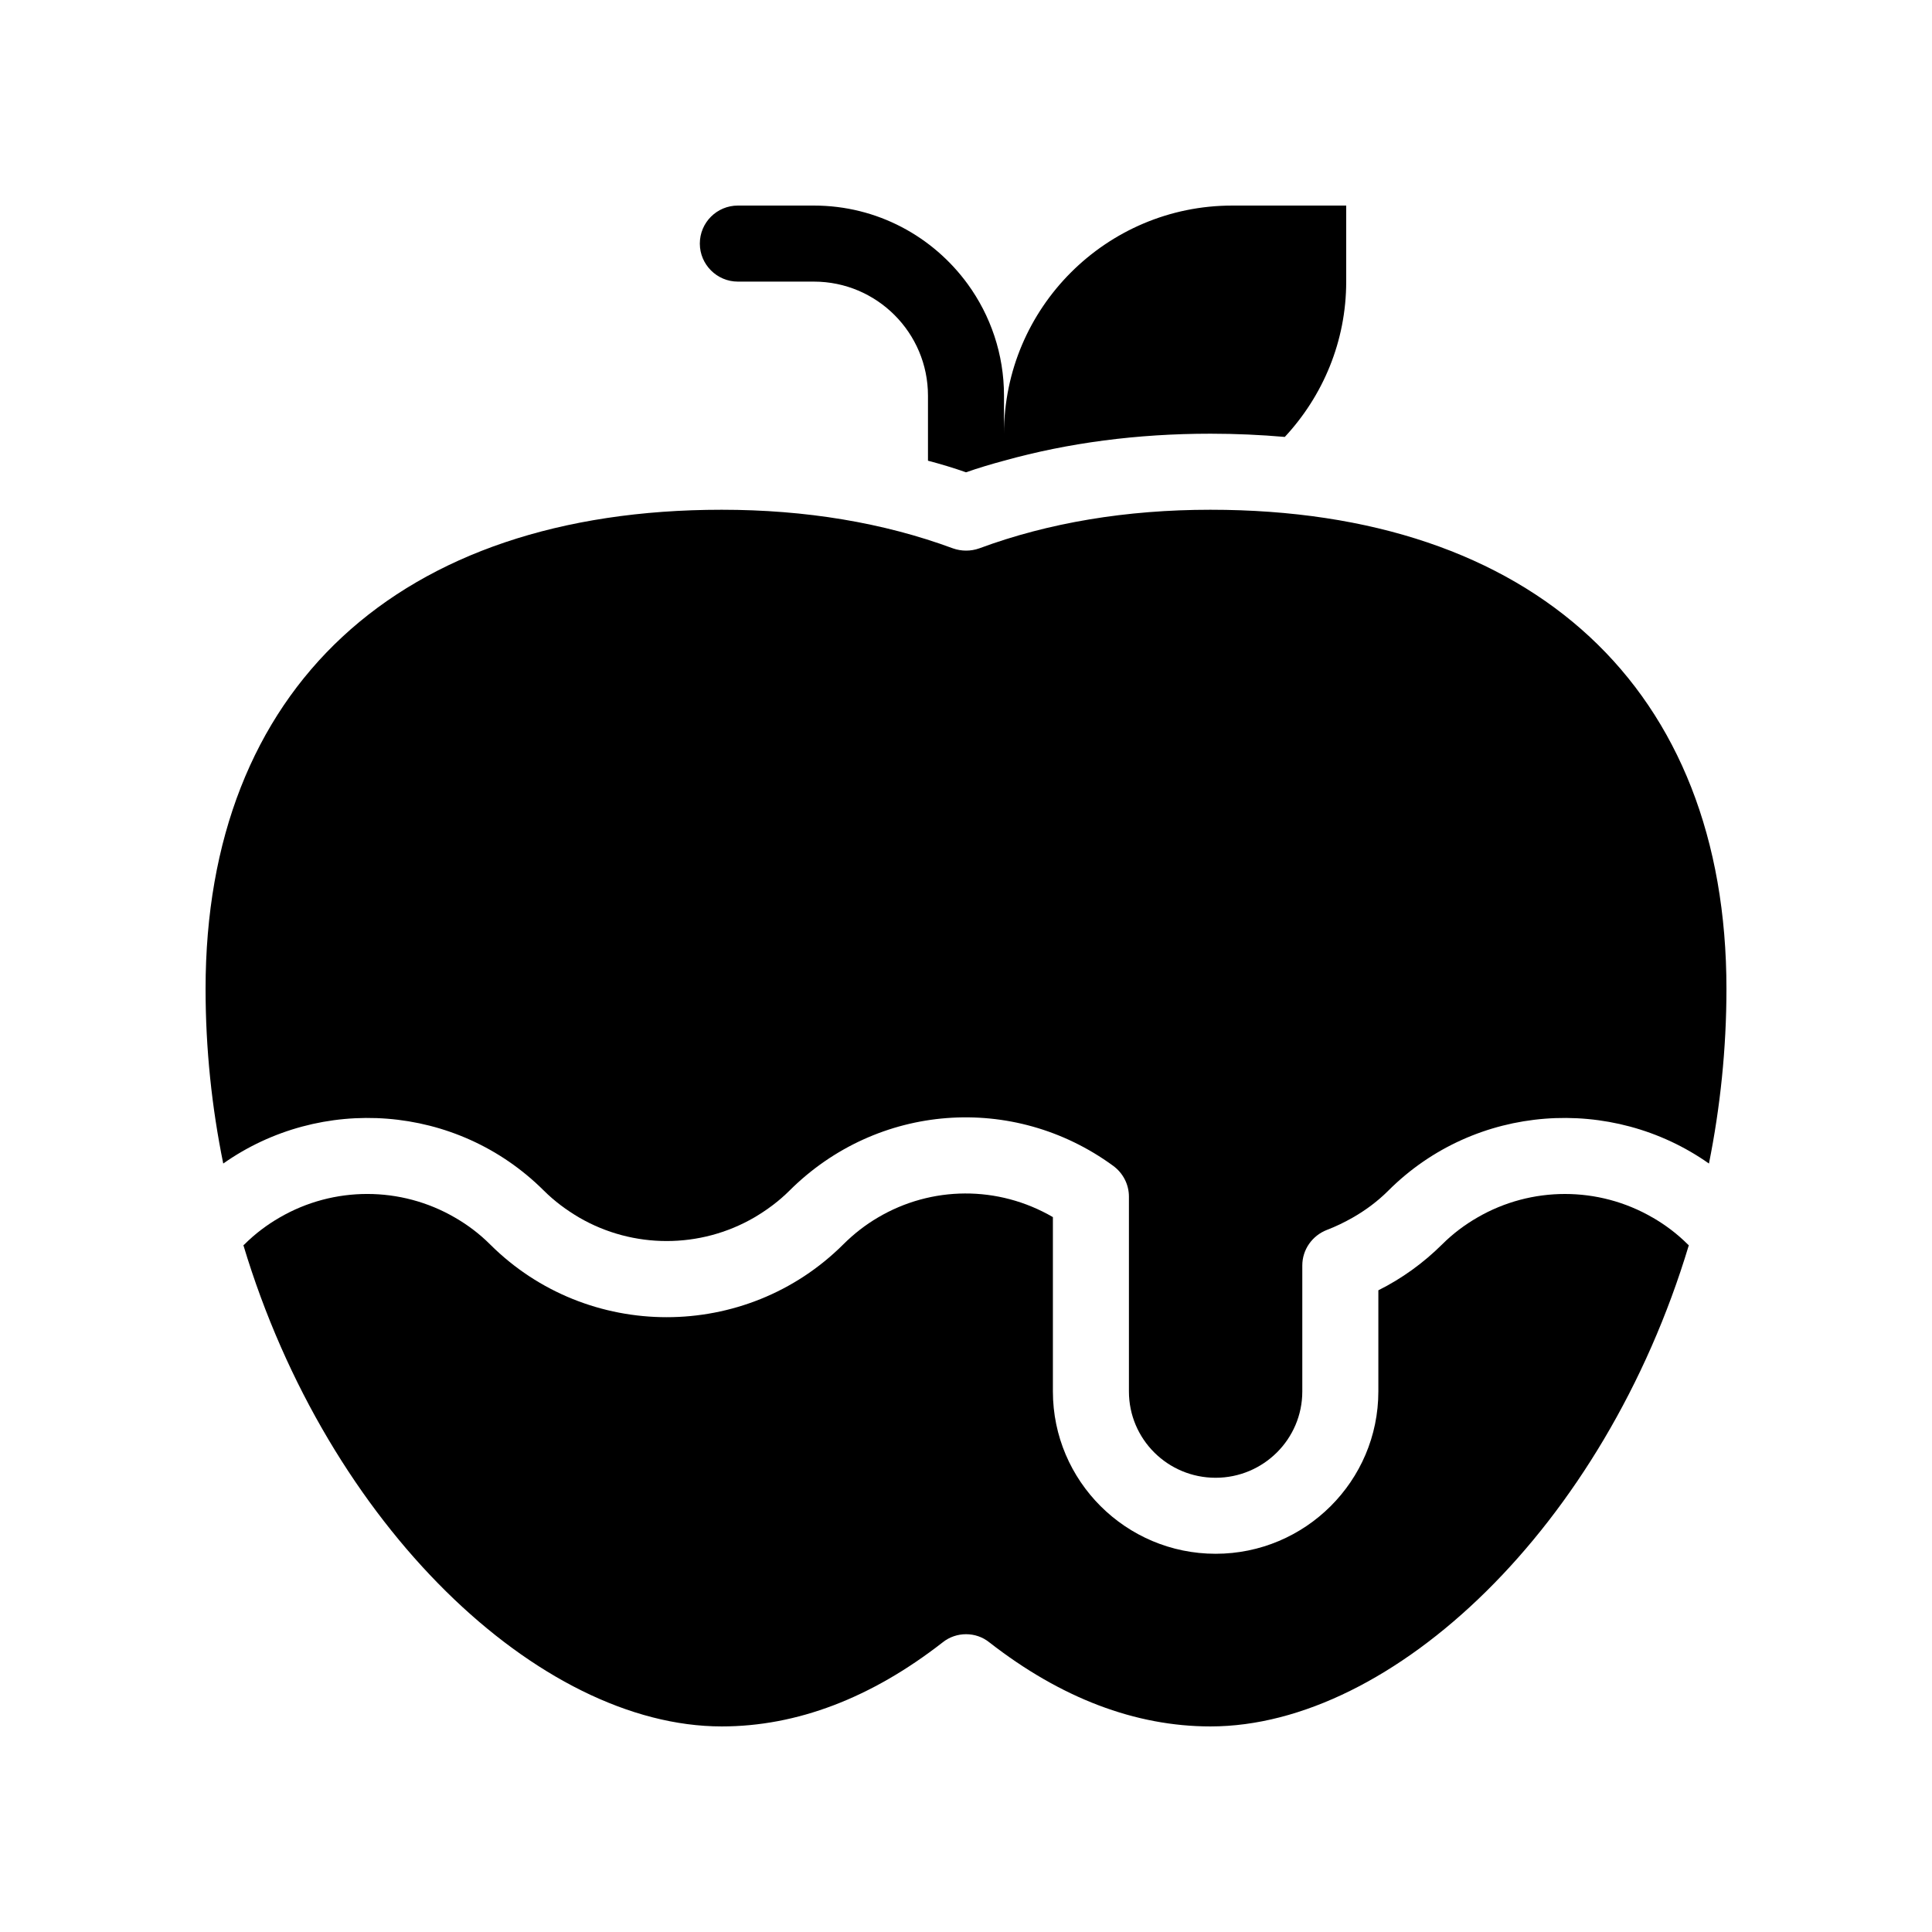
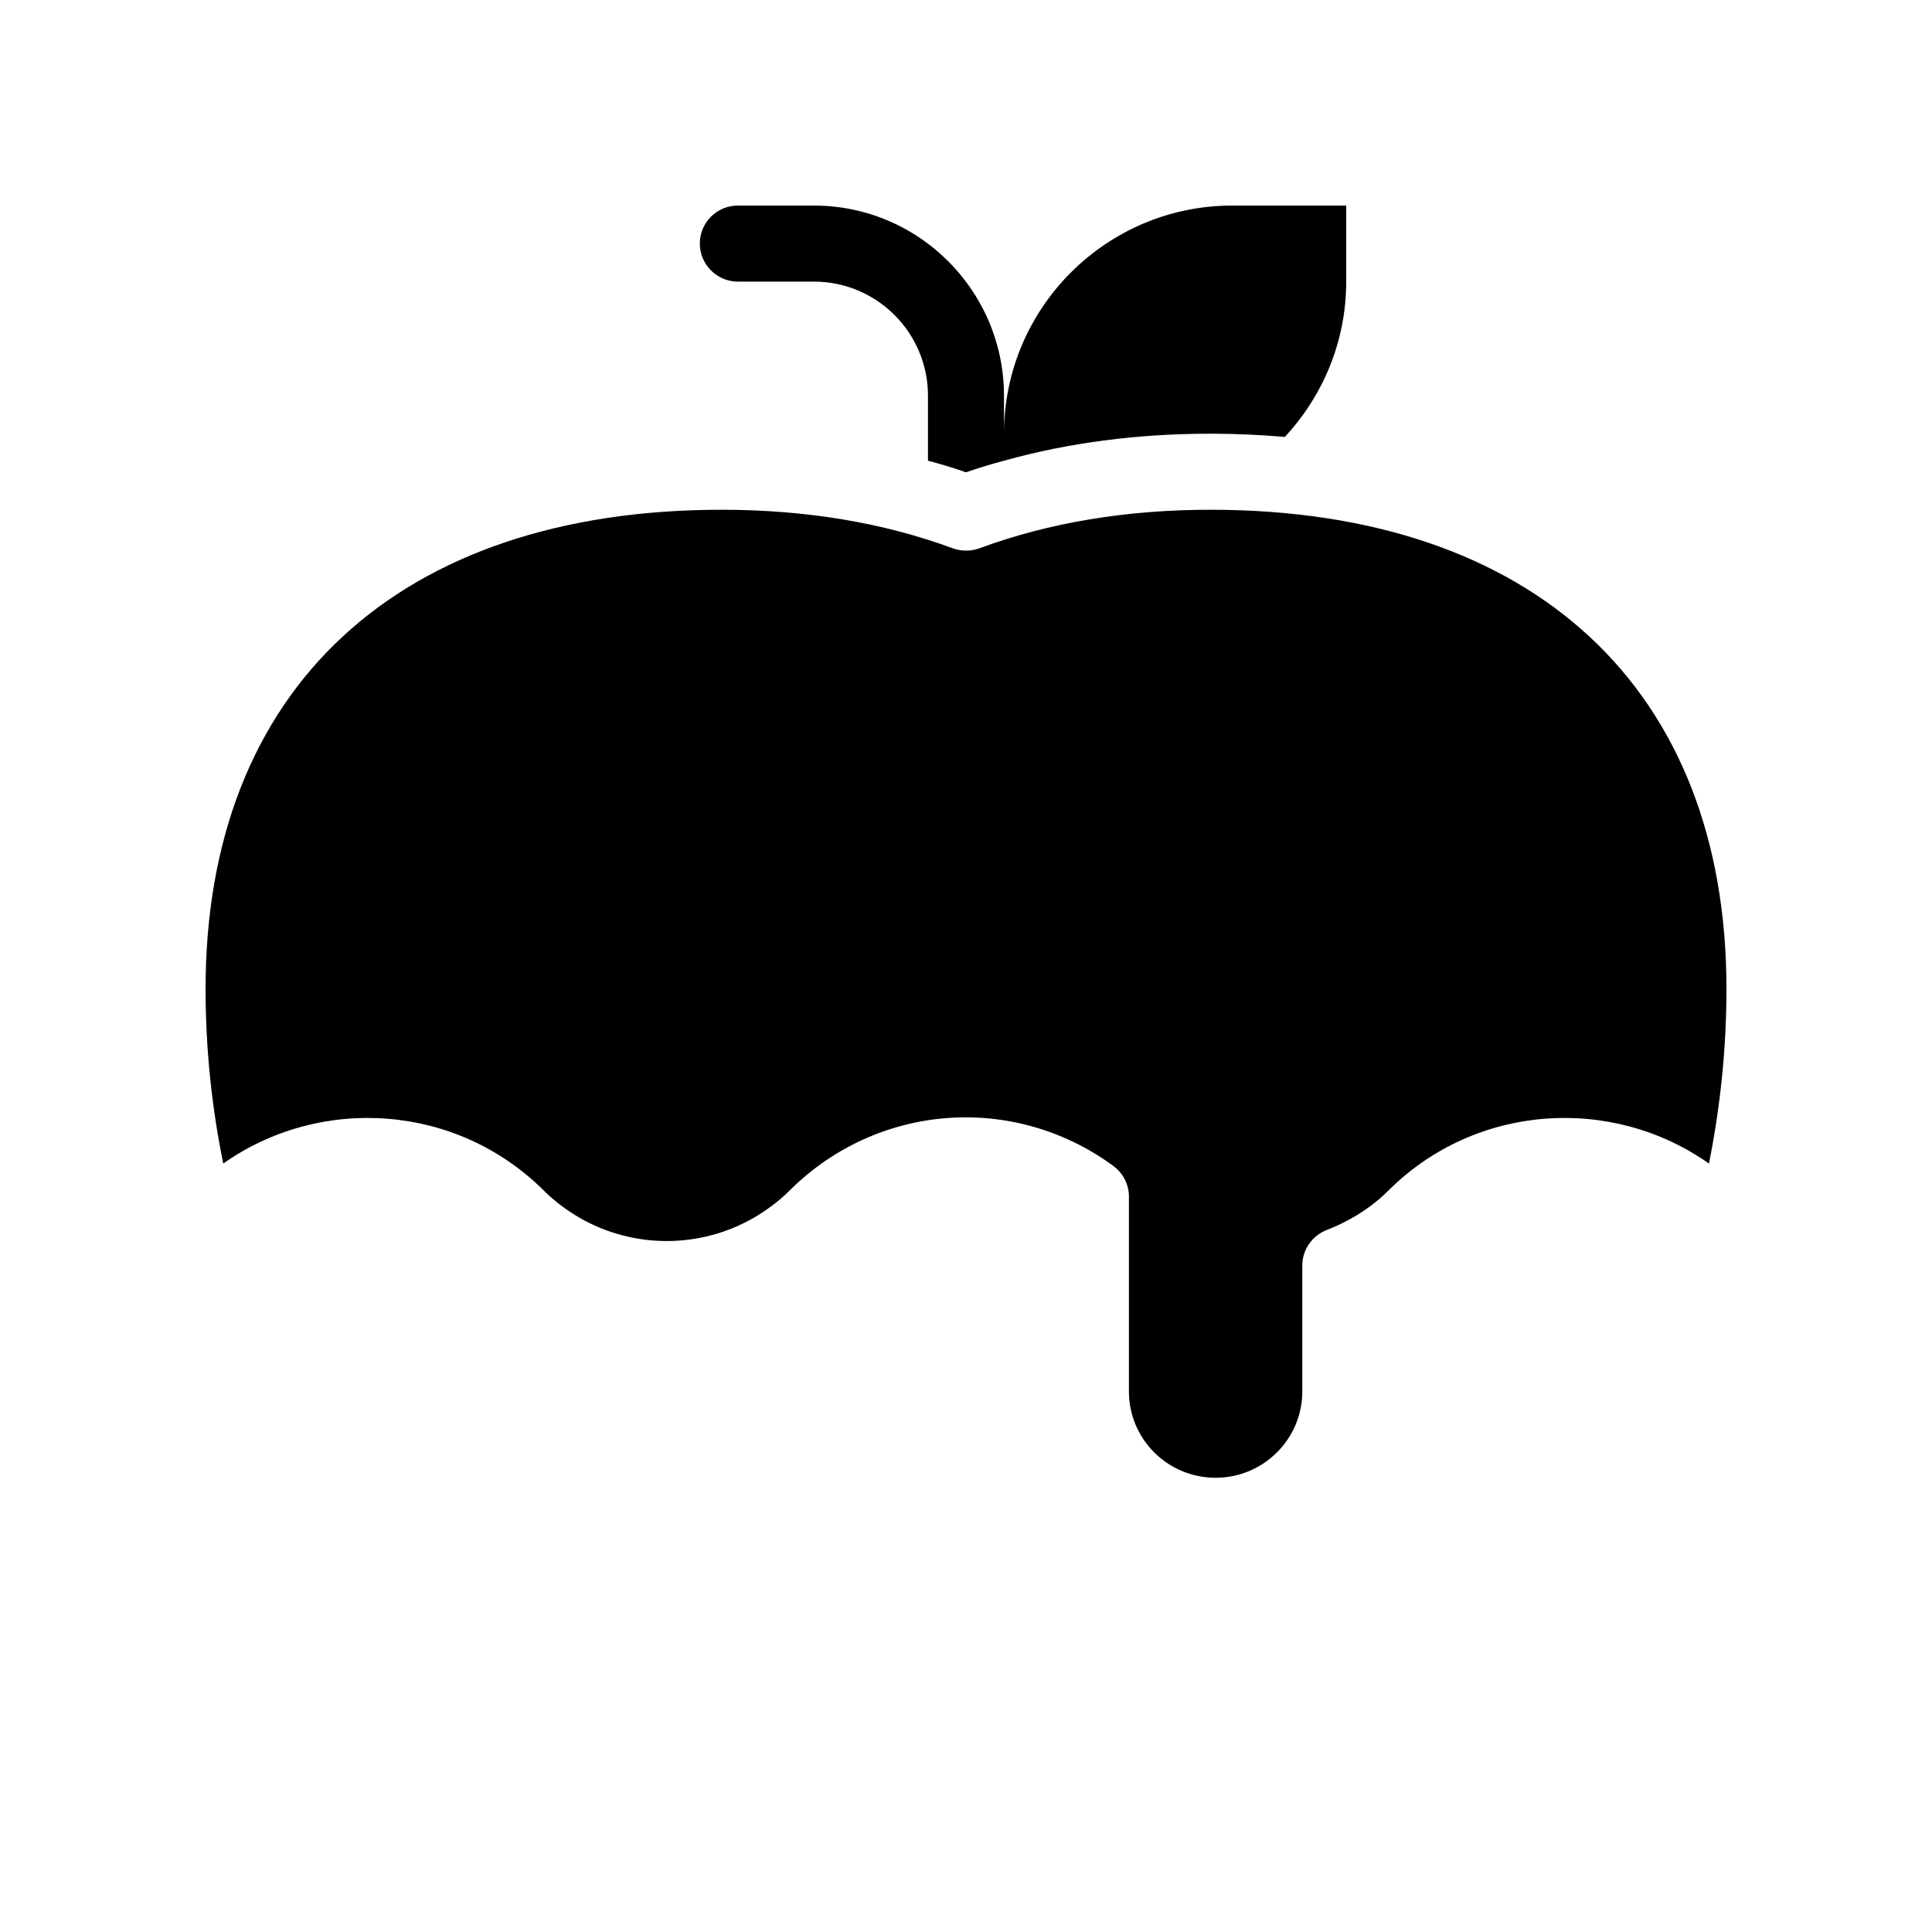
<svg xmlns="http://www.w3.org/2000/svg" fill="#000000" width="800px" height="800px" version="1.1" viewBox="144 144 512 512">
  <g>
    <path d="m339.54 218.63h20.152c16.676 0 30.23 13.551 30.23 30.23v17.23c3.426 0.906 6.801 1.914 10.078 3.074 3.324-1.16 6.699-2.168 10.078-3.074 16.973-4.738 35.309-7.156 54.707-7.156 6.75 0 13.301 0.301 19.699 0.855 10.078-10.832 16.273-25.293 16.273-41.16v-20.152h-30.23c-33.301 0-60.457 27.105-60.457 60.457v-10.078c0-11.035-3.578-21.262-9.621-29.574-9.172-12.594-23.984-20.805-40.758-20.805h-20.152c-5.543 0-10.078 4.484-10.078 10.078 0 5.539 4.535 10.074 10.078 10.074z" />
    <path d="m464.79 279.09c-22.27 0-42.926 3.426-61.262 10.227-2.266 0.805-4.734 0.805-7.004 0-18.391-6.801-38.996-10.227-61.266-10.227-85.645 0-136.78 47.457-136.78 126.96 0 15.973 1.664 31.488 4.684 46.301 25.797-18.188 61.816-15.871 84.941 7.152 2.871 2.871 6.047 5.188 9.371 7.152 14.309 8.312 32.094 8.312 46.402 0 3.324-1.965 6.5-4.281 9.371-7.152 23.227-23.125 59.297-25.895 85.75-6.551 2.621 1.914 4.18 4.938 4.18 8.16v51.641c0 12.645 10.277 22.871 22.973 22.871 12.645 0 22.973-10.227 22.973-22.871v-33.402c0-4.18 2.621-7.91 6.551-9.422 2.367-0.906 4.637-2.016 6.852-3.273 3.426-1.965 6.602-4.332 9.422-7.152 23.074-23.023 59.148-25.34 84.941-7.152 2.973-14.812 4.637-30.328 4.637-46.301 0-79.5-51.086-126.96-136.73-126.96z" />
-     <path d="m581.93 466.65c-14.309-8.312-32.094-8.312-46.402 0-3.324 1.914-6.5 4.281-9.371 7.152-4.988 4.938-10.629 9.02-16.879 12.141v26.801c0 23.73-19.348 43.023-43.125 43.023-23.781 0-43.125-19.297-43.125-43.023v-46.199c-14.559-8.465-32.195-8.262-46.352 0.102-3.273 1.914-6.398 4.332-9.219 7.152-25.797 25.695-67.762 25.695-93.559 0-2.871-2.871-6.047-5.238-9.371-7.152-14.309-8.312-32.094-8.312-46.402 0-3.324 1.914-6.5 4.281-9.371 7.152-0.051 0.051-0.152 0.102-0.25 0.203 22.422 74.566 78.492 127.52 126.76 127.52 19.902 0 39.598-7.508 58.543-22.27 1.812-1.461 4.031-2.168 6.195-2.168 2.215 0 4.383 0.707 6.195 2.168 18.945 14.762 38.695 22.27 58.598 22.27 48.266 0 104.34-52.949 126.76-127.52-0.102-0.102-0.203-0.152-0.25-0.203-2.875-2.871-6.047-5.238-9.371-7.152z" />
  </g>
</svg>